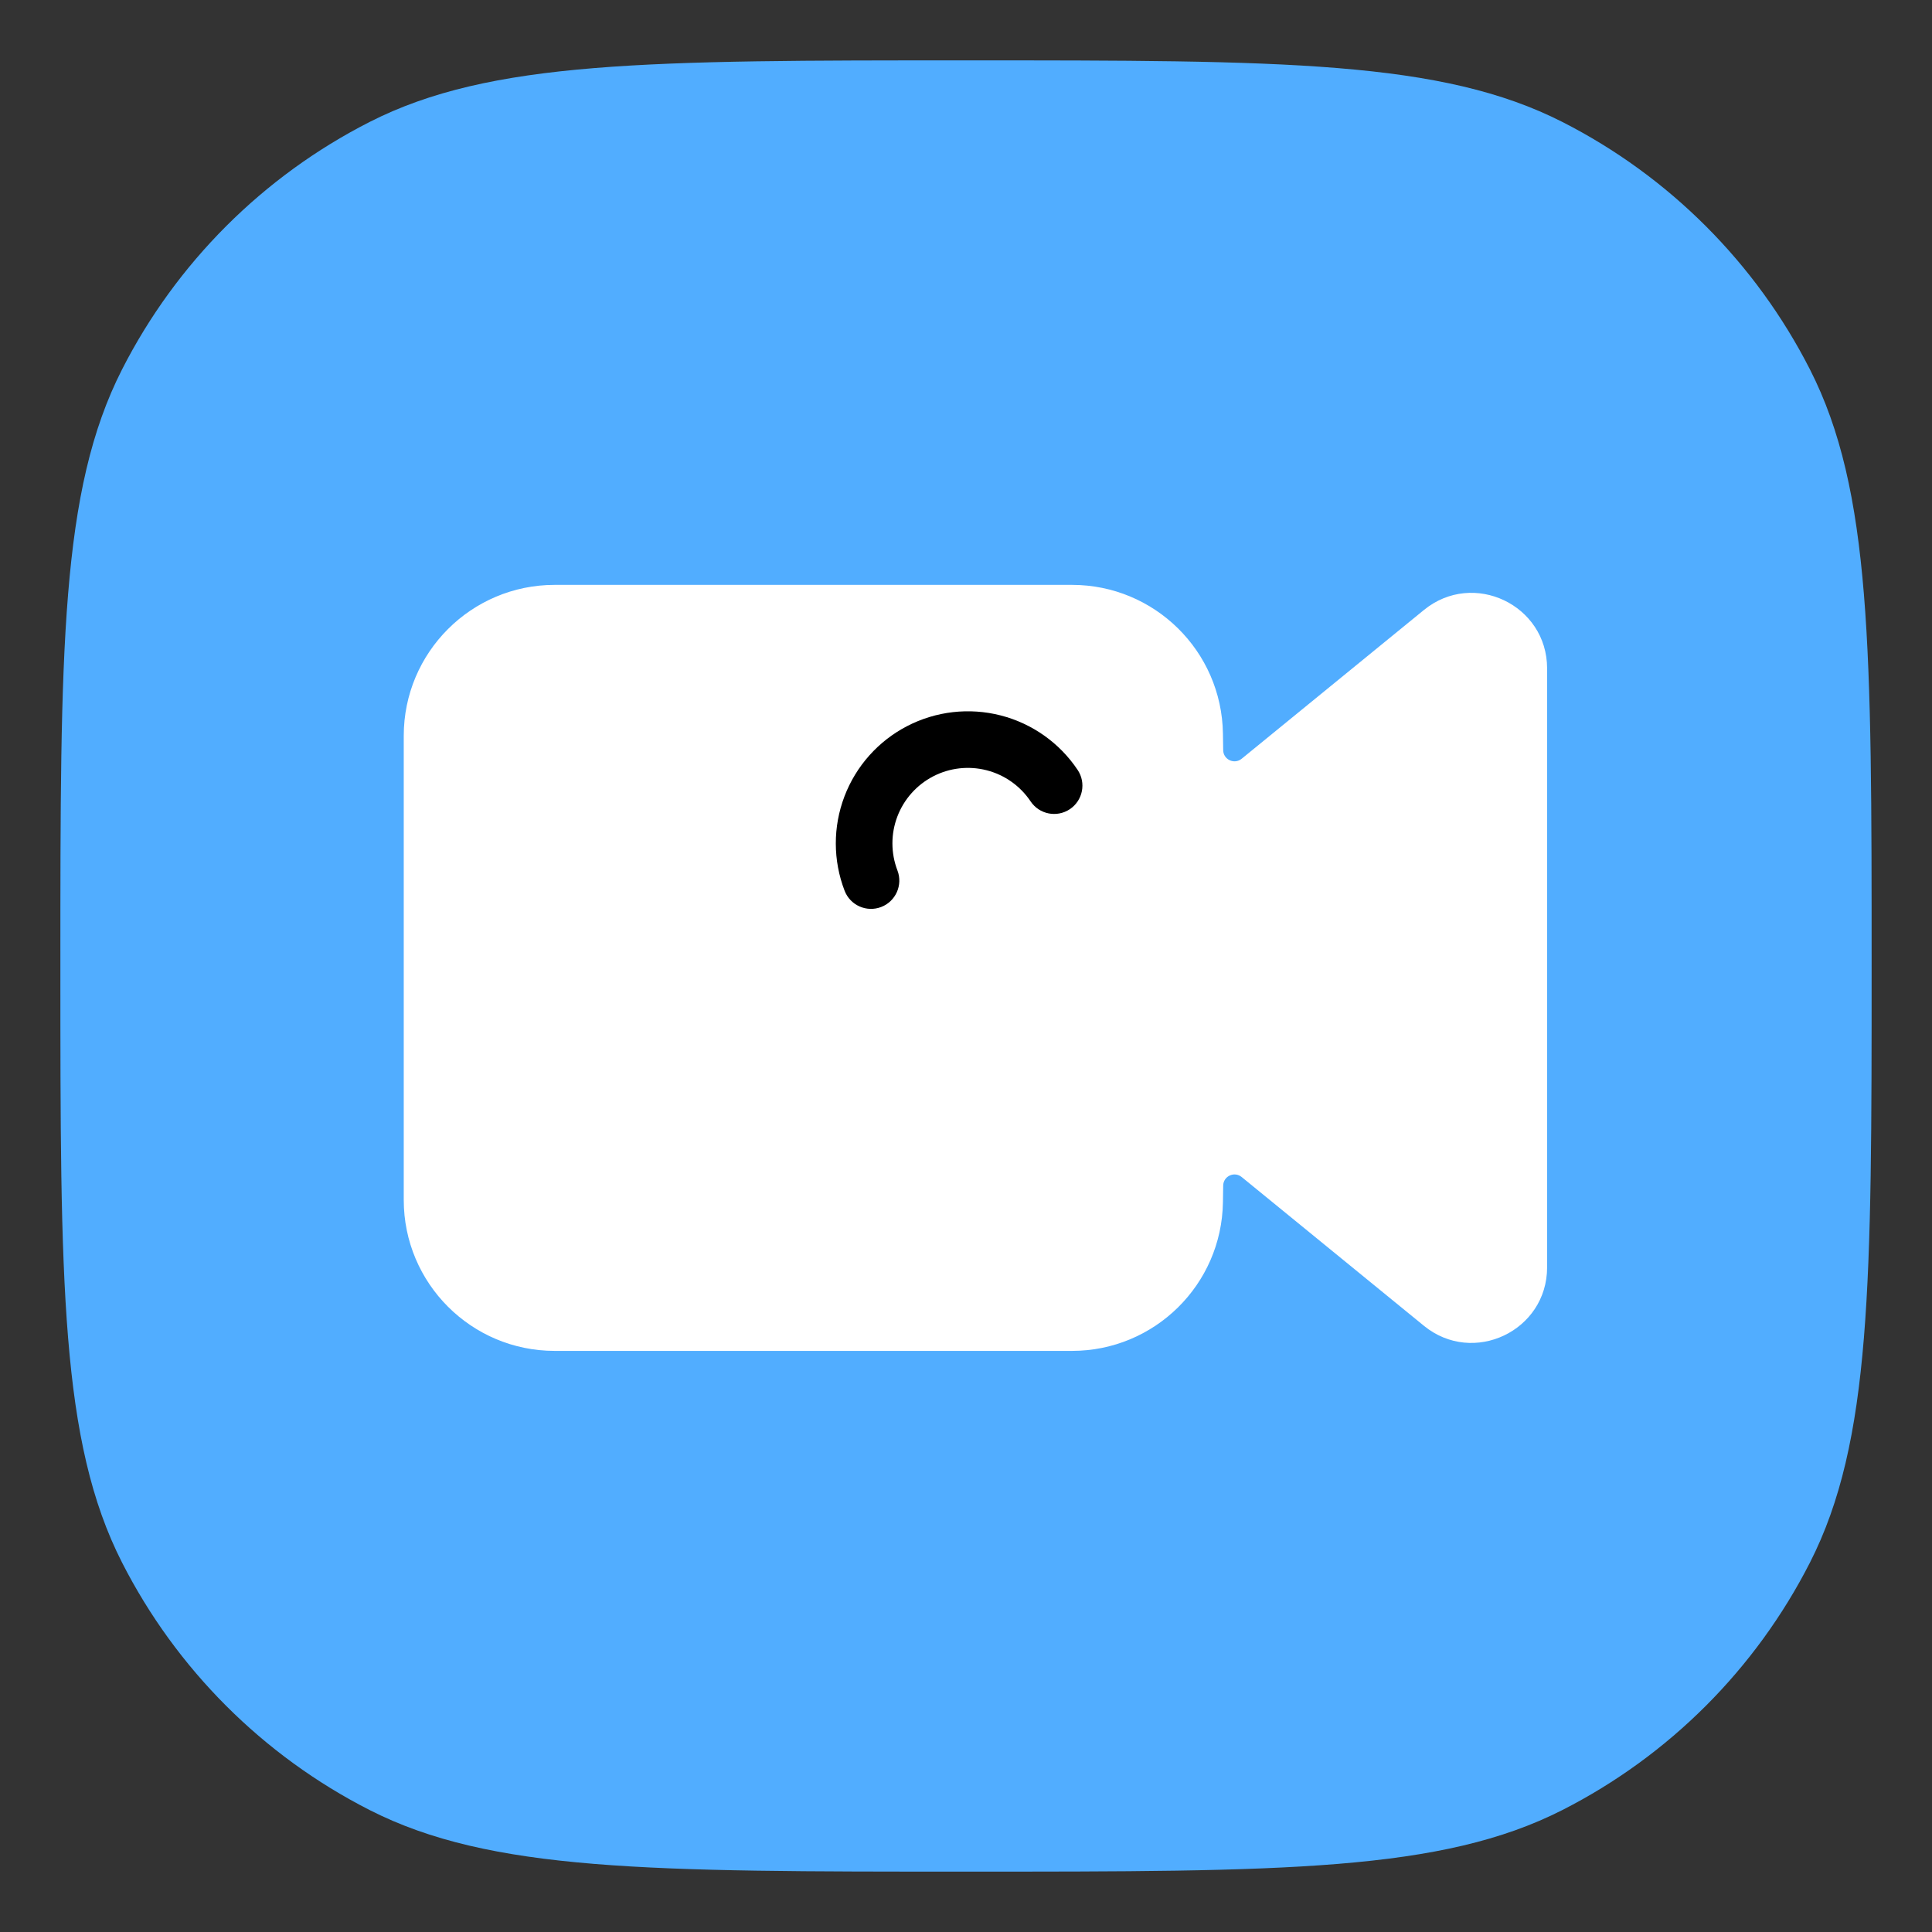
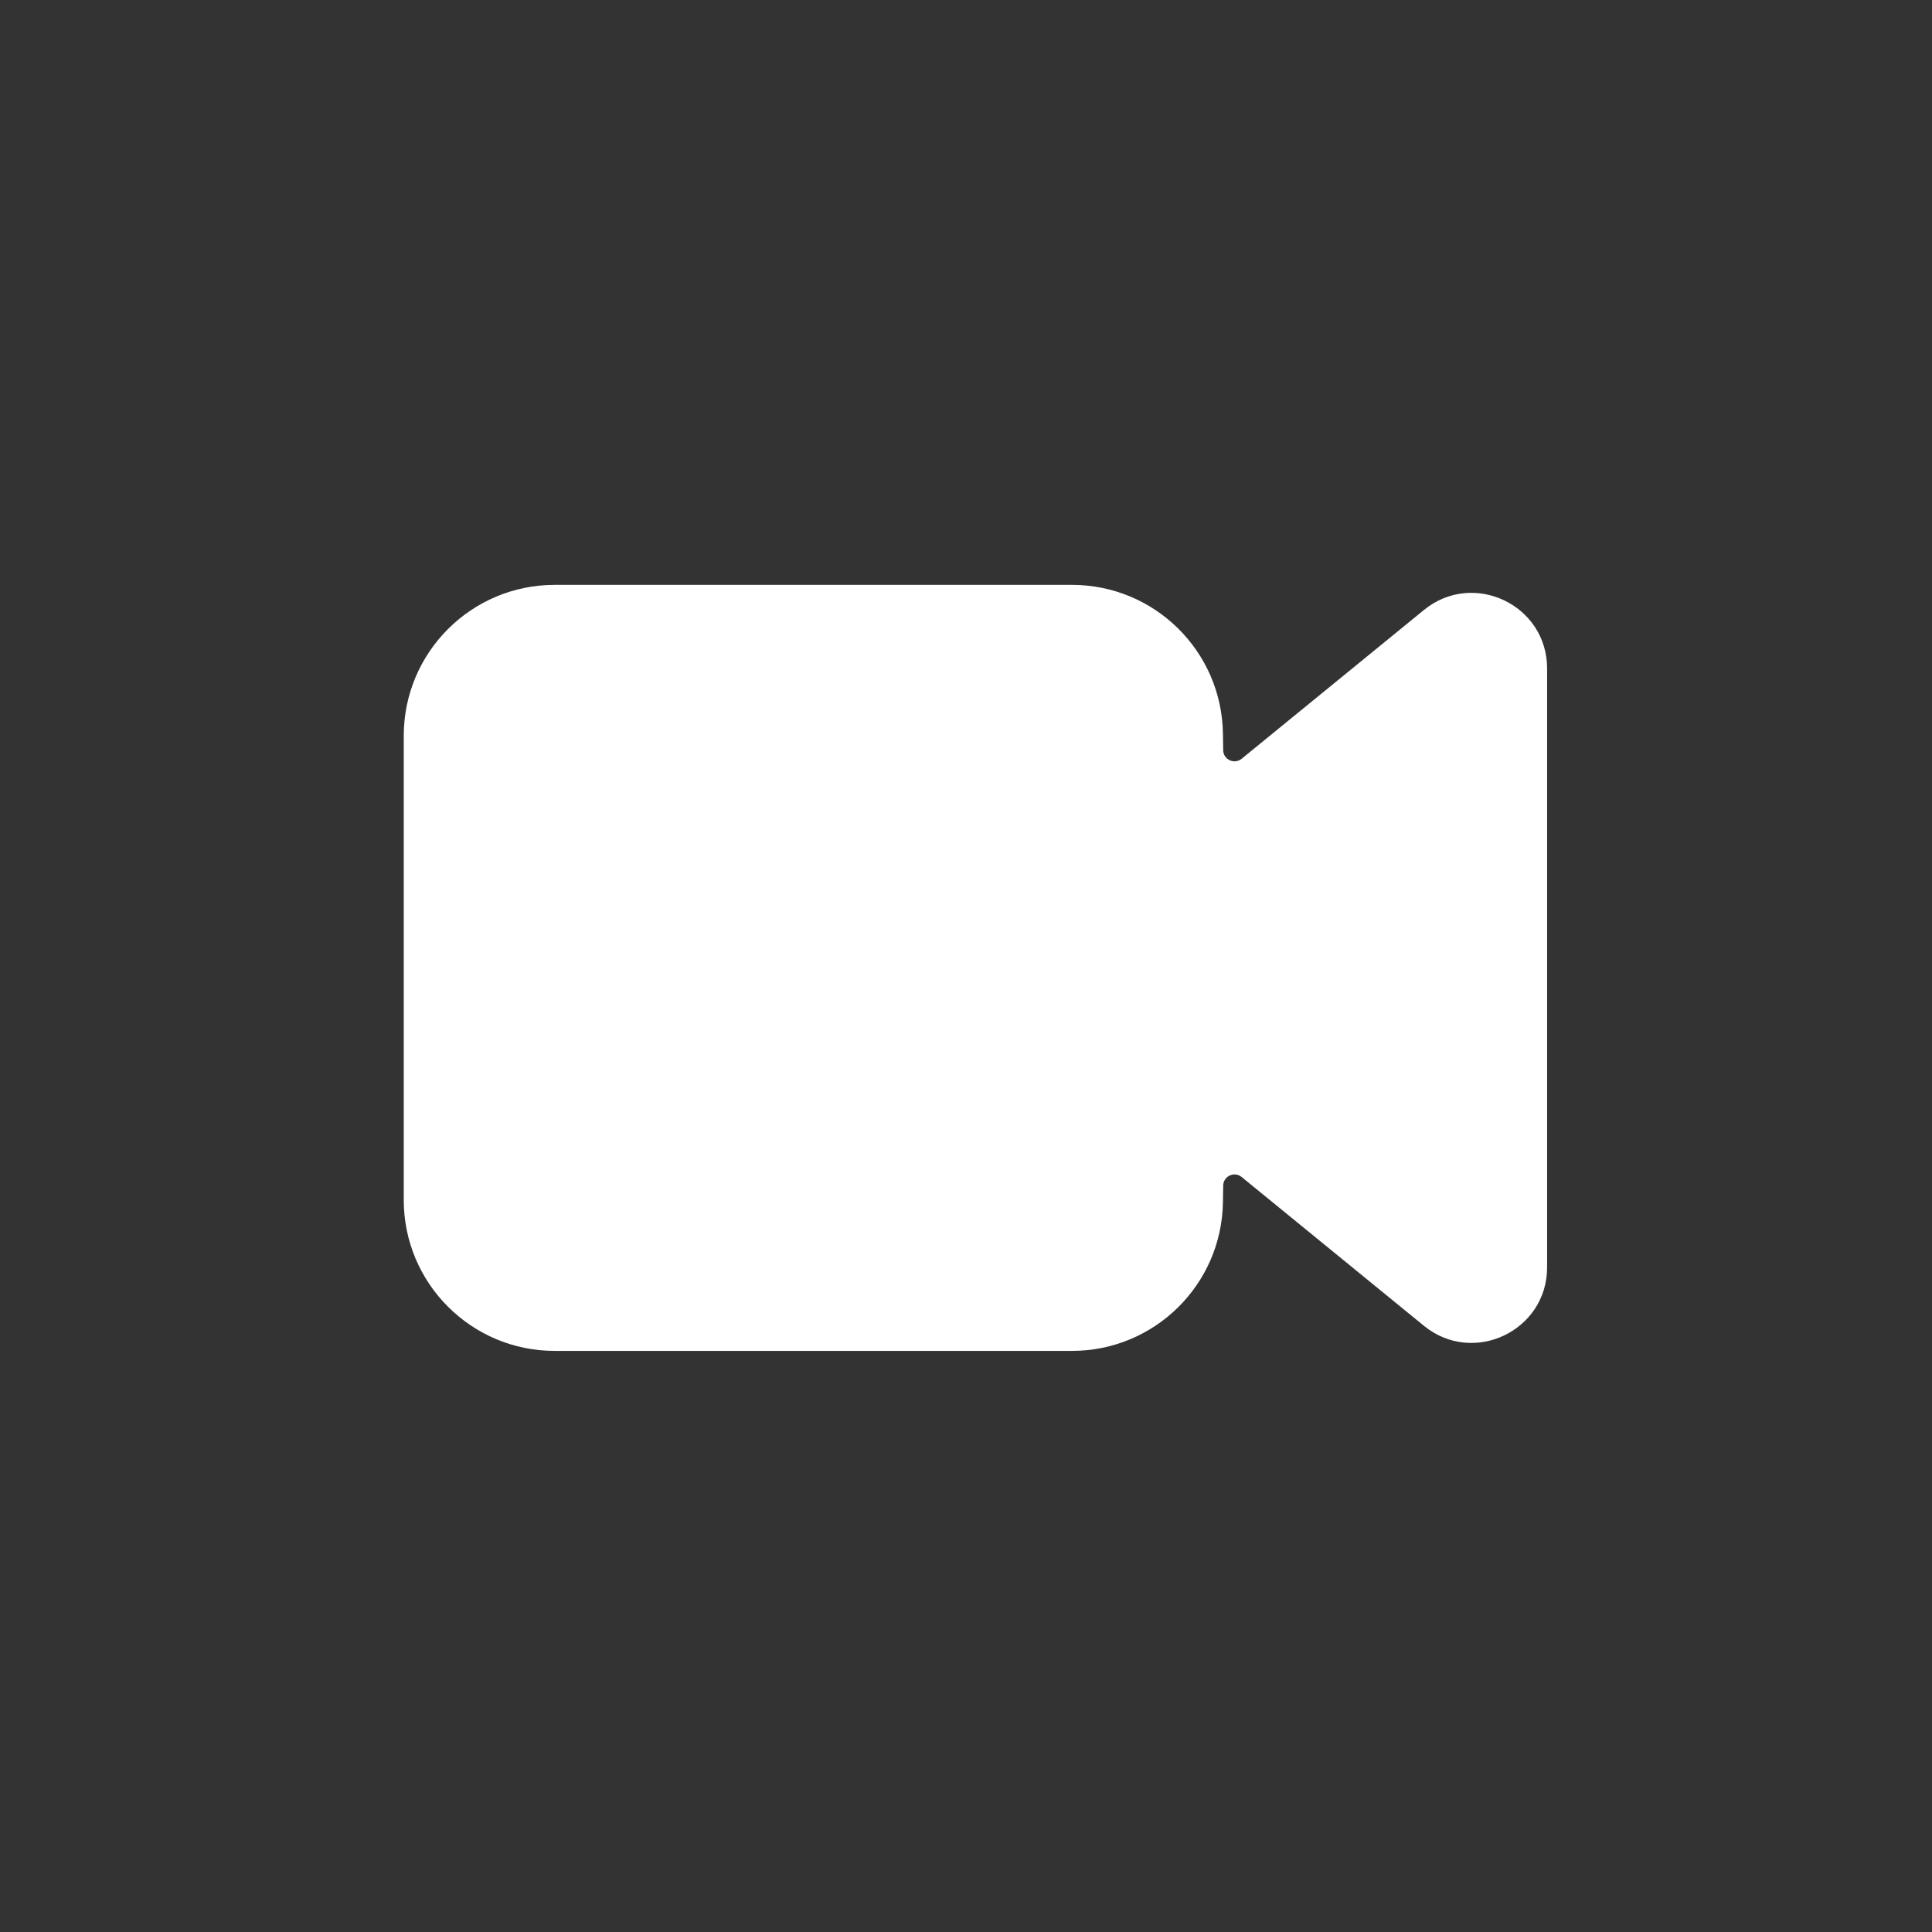
<svg xmlns="http://www.w3.org/2000/svg" width="100" height="100" viewBox="0 0 100 100" fill="none">
  <rect x="0" y="0" width="100" height="100" fill="#333333" stroke="none" />
-   <path d="M3.125 50C3.125 33.594 3.125 25.391 6.318 19.121C9.127 13.609 13.609 9.127 19.121 6.318C25.391 3.125 33.594 3.125 50 3.125C66.406 3.125 74.609 3.125 80.879 6.318C86.391 9.127 90.873 13.609 93.682 19.121C96.875 25.391 96.875 33.594 96.875 50C96.875 66.406 96.875 74.609 93.682 80.879C90.873 86.391 86.391 90.873 80.879 93.682C74.609 96.875 66.406 96.875 50 96.875C33.594 96.875 25.391 96.875 19.121 93.682C13.609 90.873 9.127 86.391 6.318 80.879C3.125 74.609 3.125 66.406 3.125 50Z" fill="#51ADFF" />
  <path d="M20.898 38.086C20.898 33.771 24.396 30.273 28.711 30.273H55.487C59.756 30.273 63.235 33.7 63.299 37.969L63.312 38.828C63.319 39.318 63.889 39.583 64.268 39.273L73.702 31.573C76.253 29.49 80.078 31.305 80.078 34.599V65.597C80.078 68.89 76.253 70.706 73.702 68.623L64.268 60.922C63.889 60.612 63.319 60.877 63.312 61.367L63.299 62.227C63.235 66.495 59.756 69.922 55.487 69.922H28.711C24.396 69.922 20.898 66.424 20.898 62.109V38.086Z" fill="white" />
-   <path fill-rule="evenodd" clip-rule="evenodd" d="M51.798 37.031C50.169 36.613 48.444 36.81 46.951 37.584C45.459 38.357 44.304 39.654 43.707 41.226C43.11 42.797 43.113 44.534 43.716 46.103C44.006 46.859 44.854 47.236 45.609 46.946C46.364 46.656 46.741 45.808 46.451 45.053C46.107 44.156 46.105 43.164 46.446 42.266C46.787 41.368 47.447 40.627 48.3 40.184C49.153 39.742 50.139 39.63 51.069 39.869C52 40.108 52.809 40.681 53.344 41.48C53.794 42.152 54.704 42.332 55.376 41.882C56.048 41.432 56.228 40.522 55.778 39.85C54.843 38.453 53.426 37.449 51.798 37.031Z" fill="black" />
</svg>